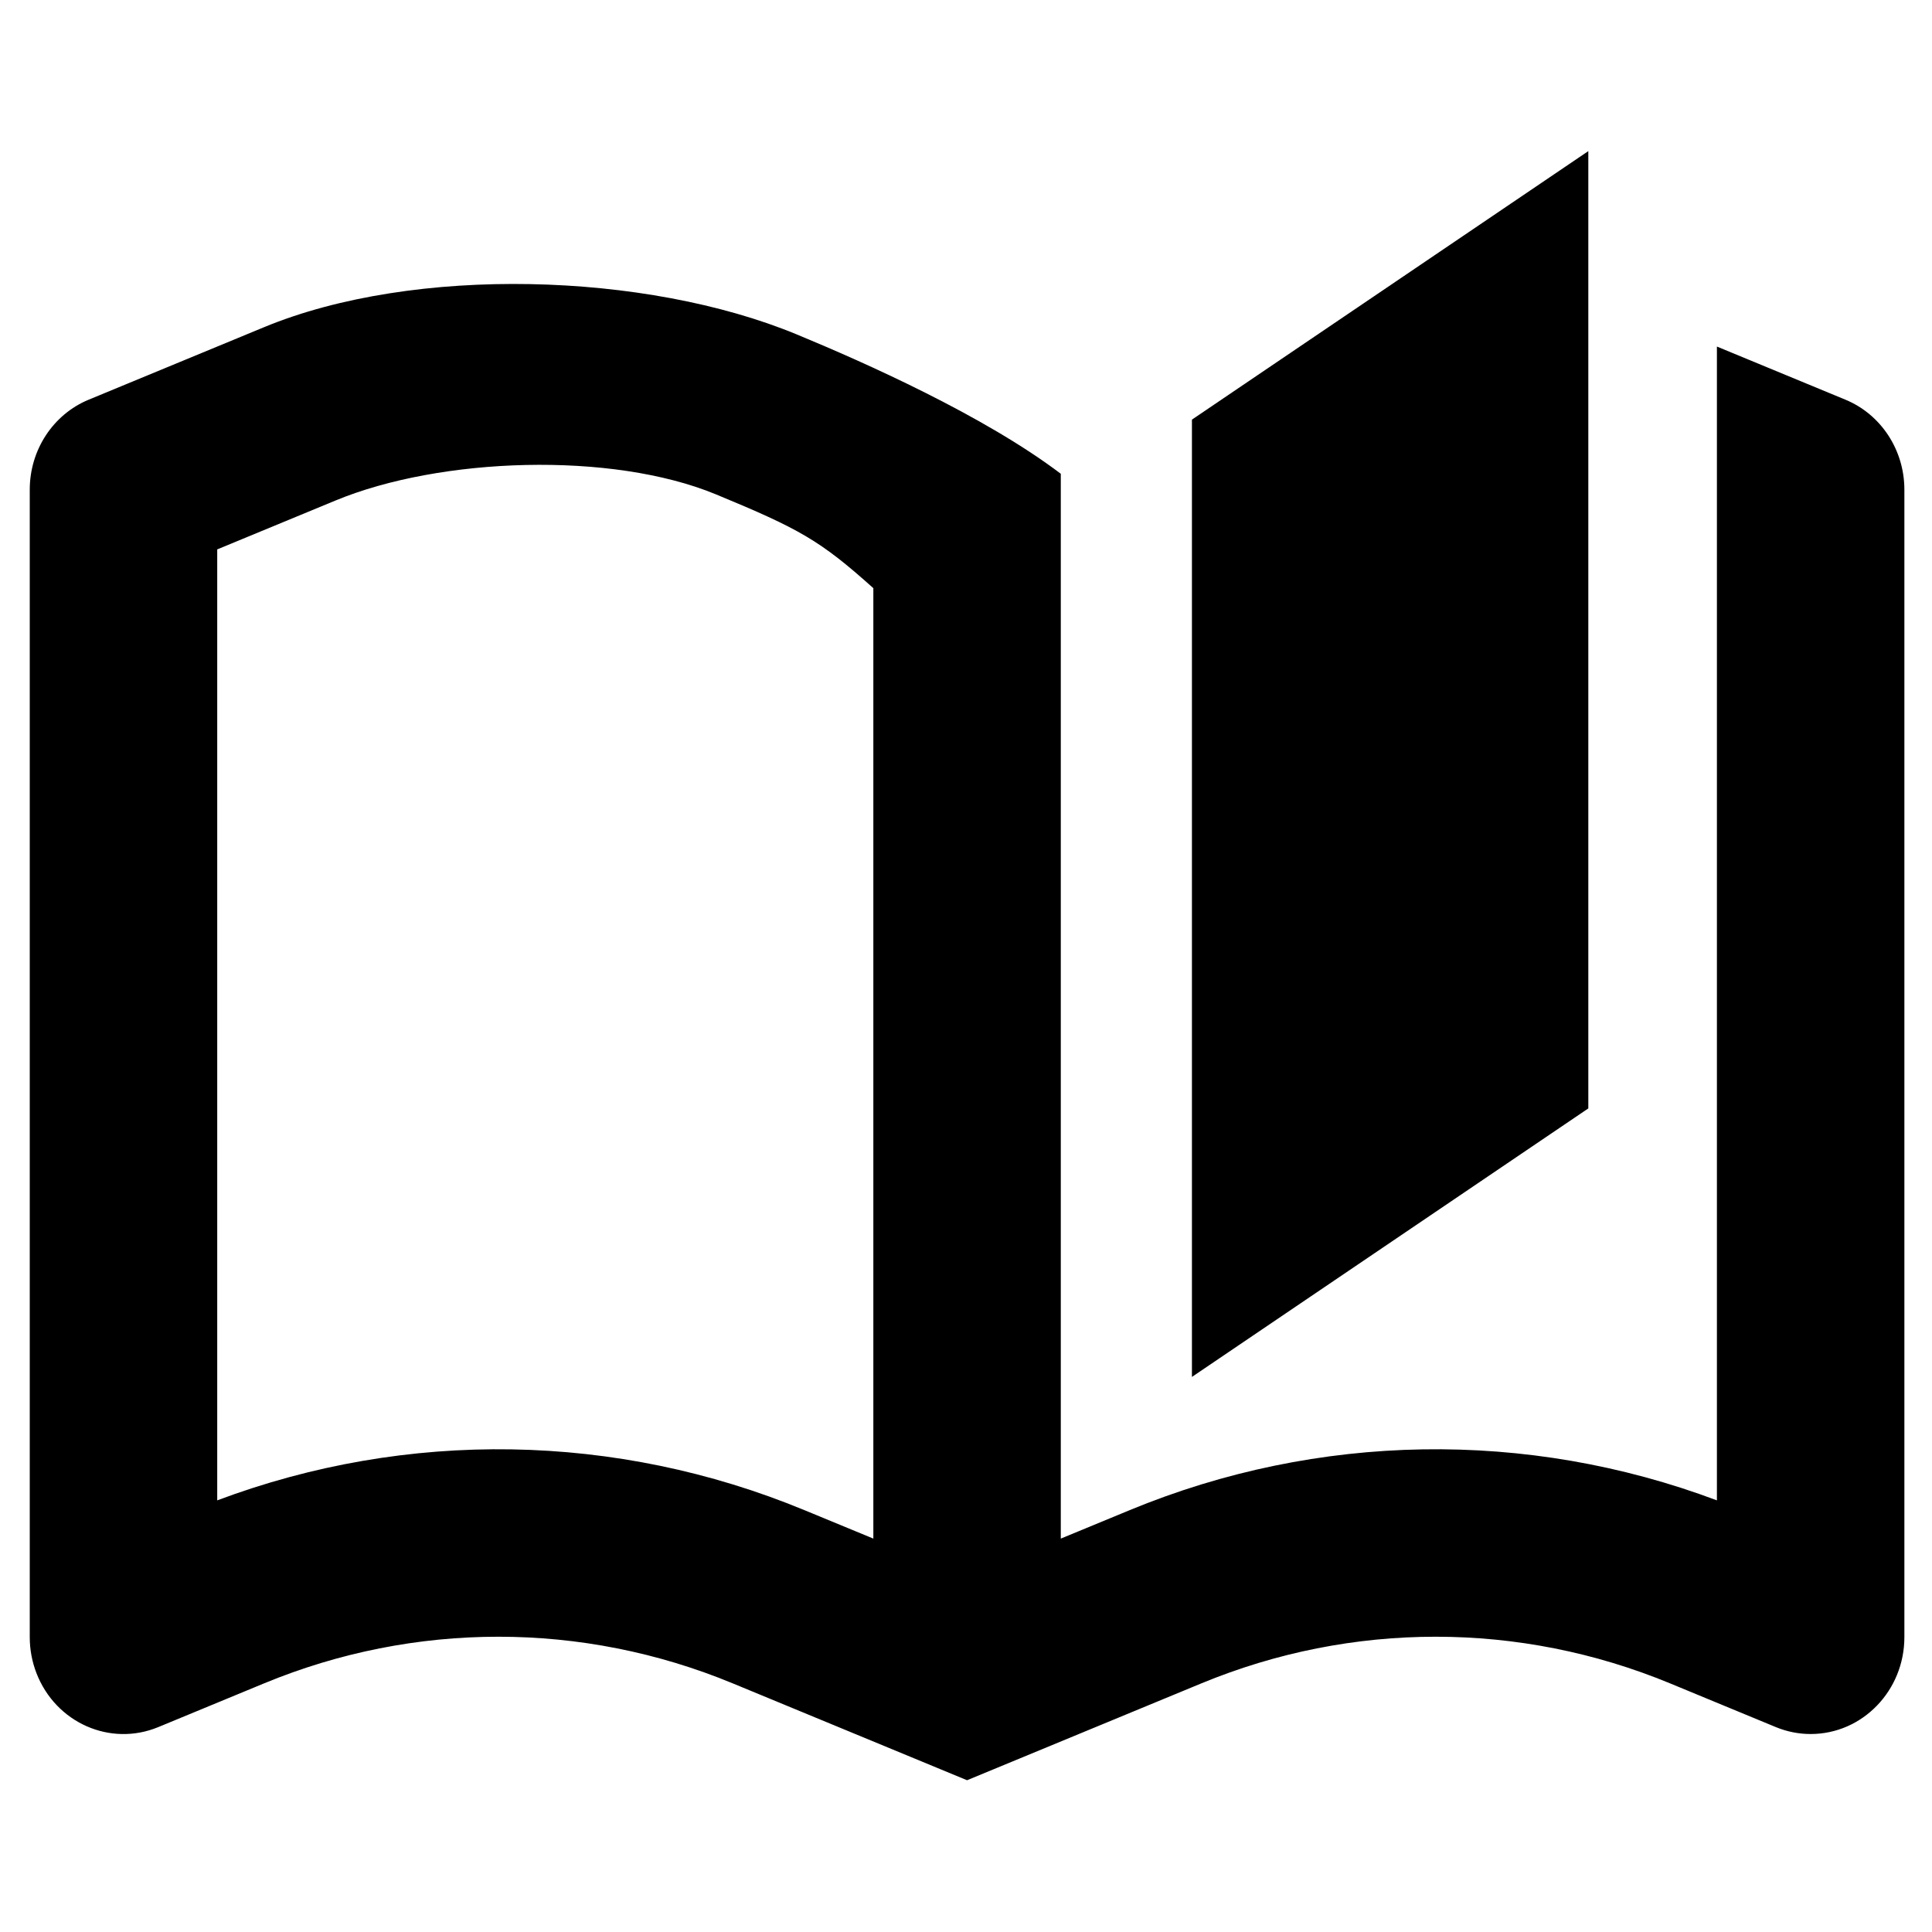
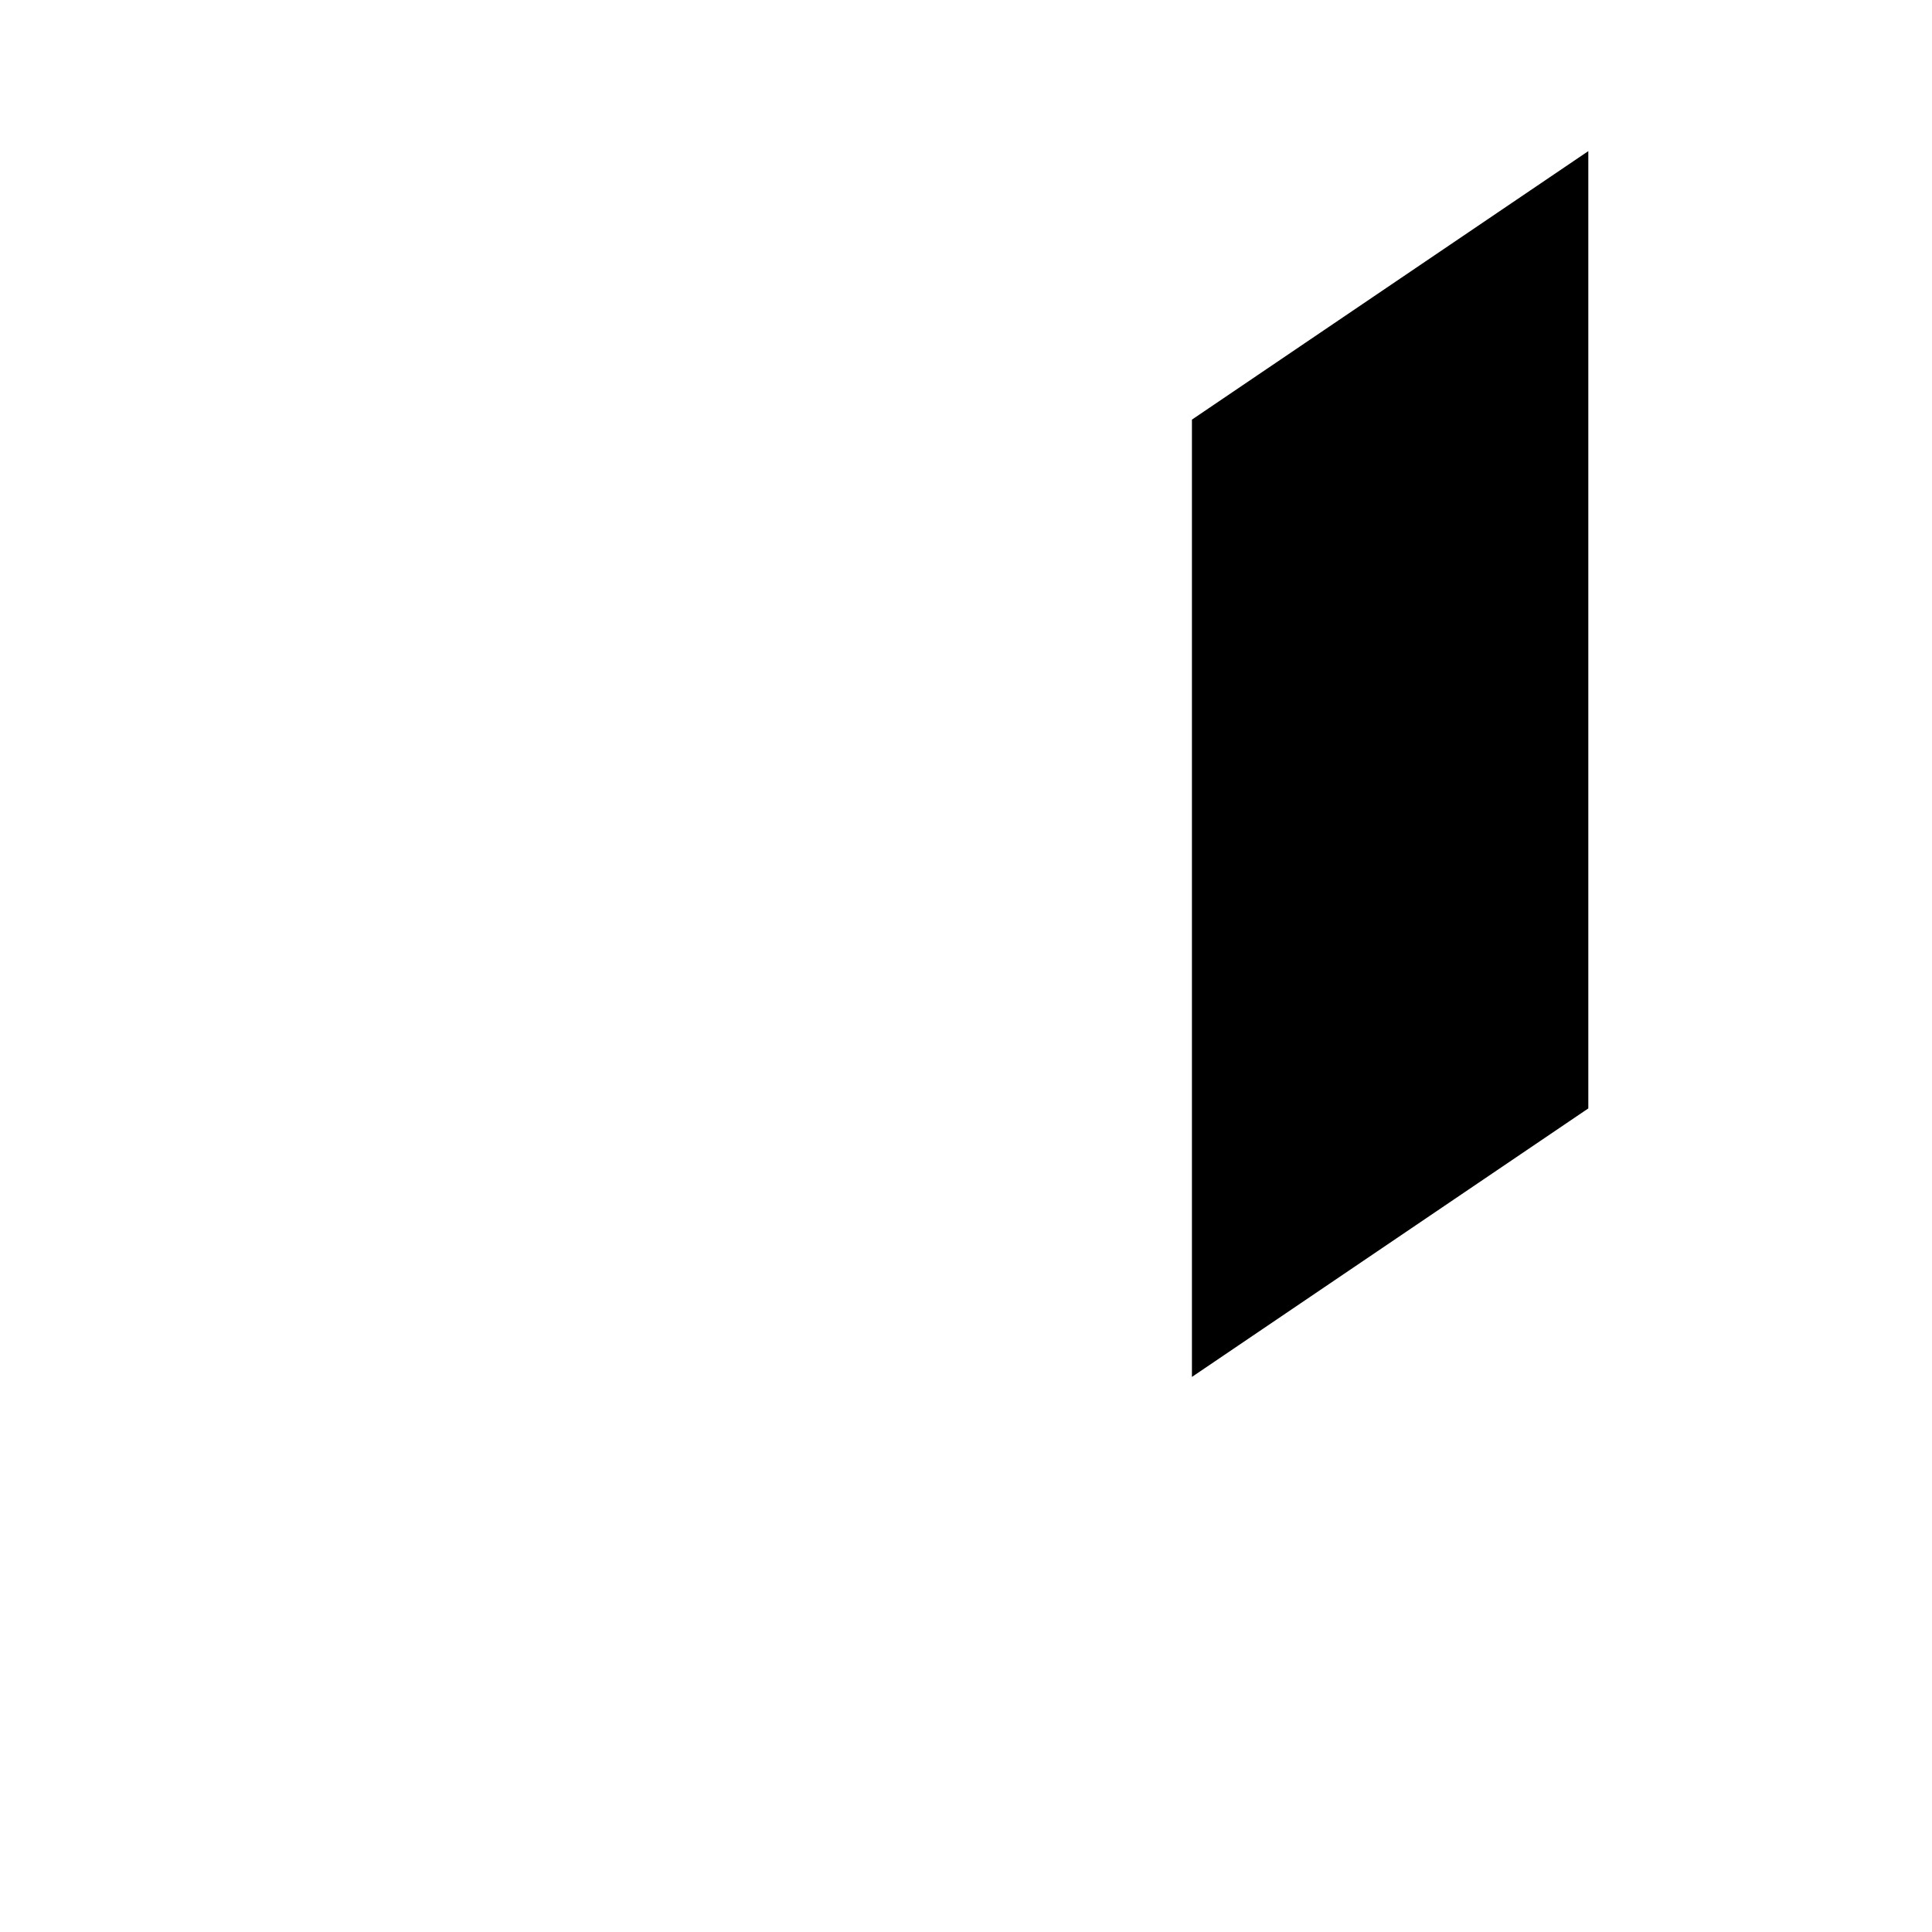
<svg xmlns="http://www.w3.org/2000/svg" width="100%" height="100%" viewBox="0 0 101 101" version="1.1" xml:space="preserve" style="fill-rule:evenodd;clip-rule:evenodd;stroke-linejoin:round;stroke-miterlimit:2;">
  <rect id="nav-icon-stories" x="0.556" y="0.483" width="100" height="100" style="fill:none;" />
  <g>
    <path d="M83.033,7.9l-20.722,14.037l-0,50.045l20.722,-14.037l-0,-50.045Z" />
-     <path d="M89.756,18.117l6.719,2.778c1.861,0.769 3.081,2.631 3.081,4.702l-0,59.989c-0,2.797 -2.194,5.064 -4.9,5.064c-0.624,0 -1.241,-0.123 -1.82,-0.362l-5.53,-2.286c-7.864,-3.251 -16.637,-3.251 -24.5,-0l-12.25,5.064l-12.25,-5.064c-7.864,-3.251 -16.637,-3.251 -24.5,-0l-5.531,2.286c-2.512,1.039 -5.364,-0.224 -6.369,-2.821c-0.231,-0.598 -0.35,-1.237 -0.35,-1.881l-0,-59.989c-0,-2.071 1.219,-3.933 3.08,-4.702l9.17,-3.791c7.863,-3.251 19.972,-2.877 27.835,0.374c3.566,1.474 9.81,4.254 13.815,7.29l-0,55.666l3.606,-1.489c9.832,-4.064 20.769,-4.235 30.694,-0.51l-0,-60.318Zm-72.206,8.044l-6.194,2.56l-0,49.714c9.924,-3.725 20.862,-3.554 30.694,0.51l3.606,1.489l-0,-49.686c-2.776,-2.49 -3.846,-3.092 -8.228,-4.904c-5.467,-2.259 -14.412,-1.943 -19.878,0.317Z" />
  </g>
</svg>